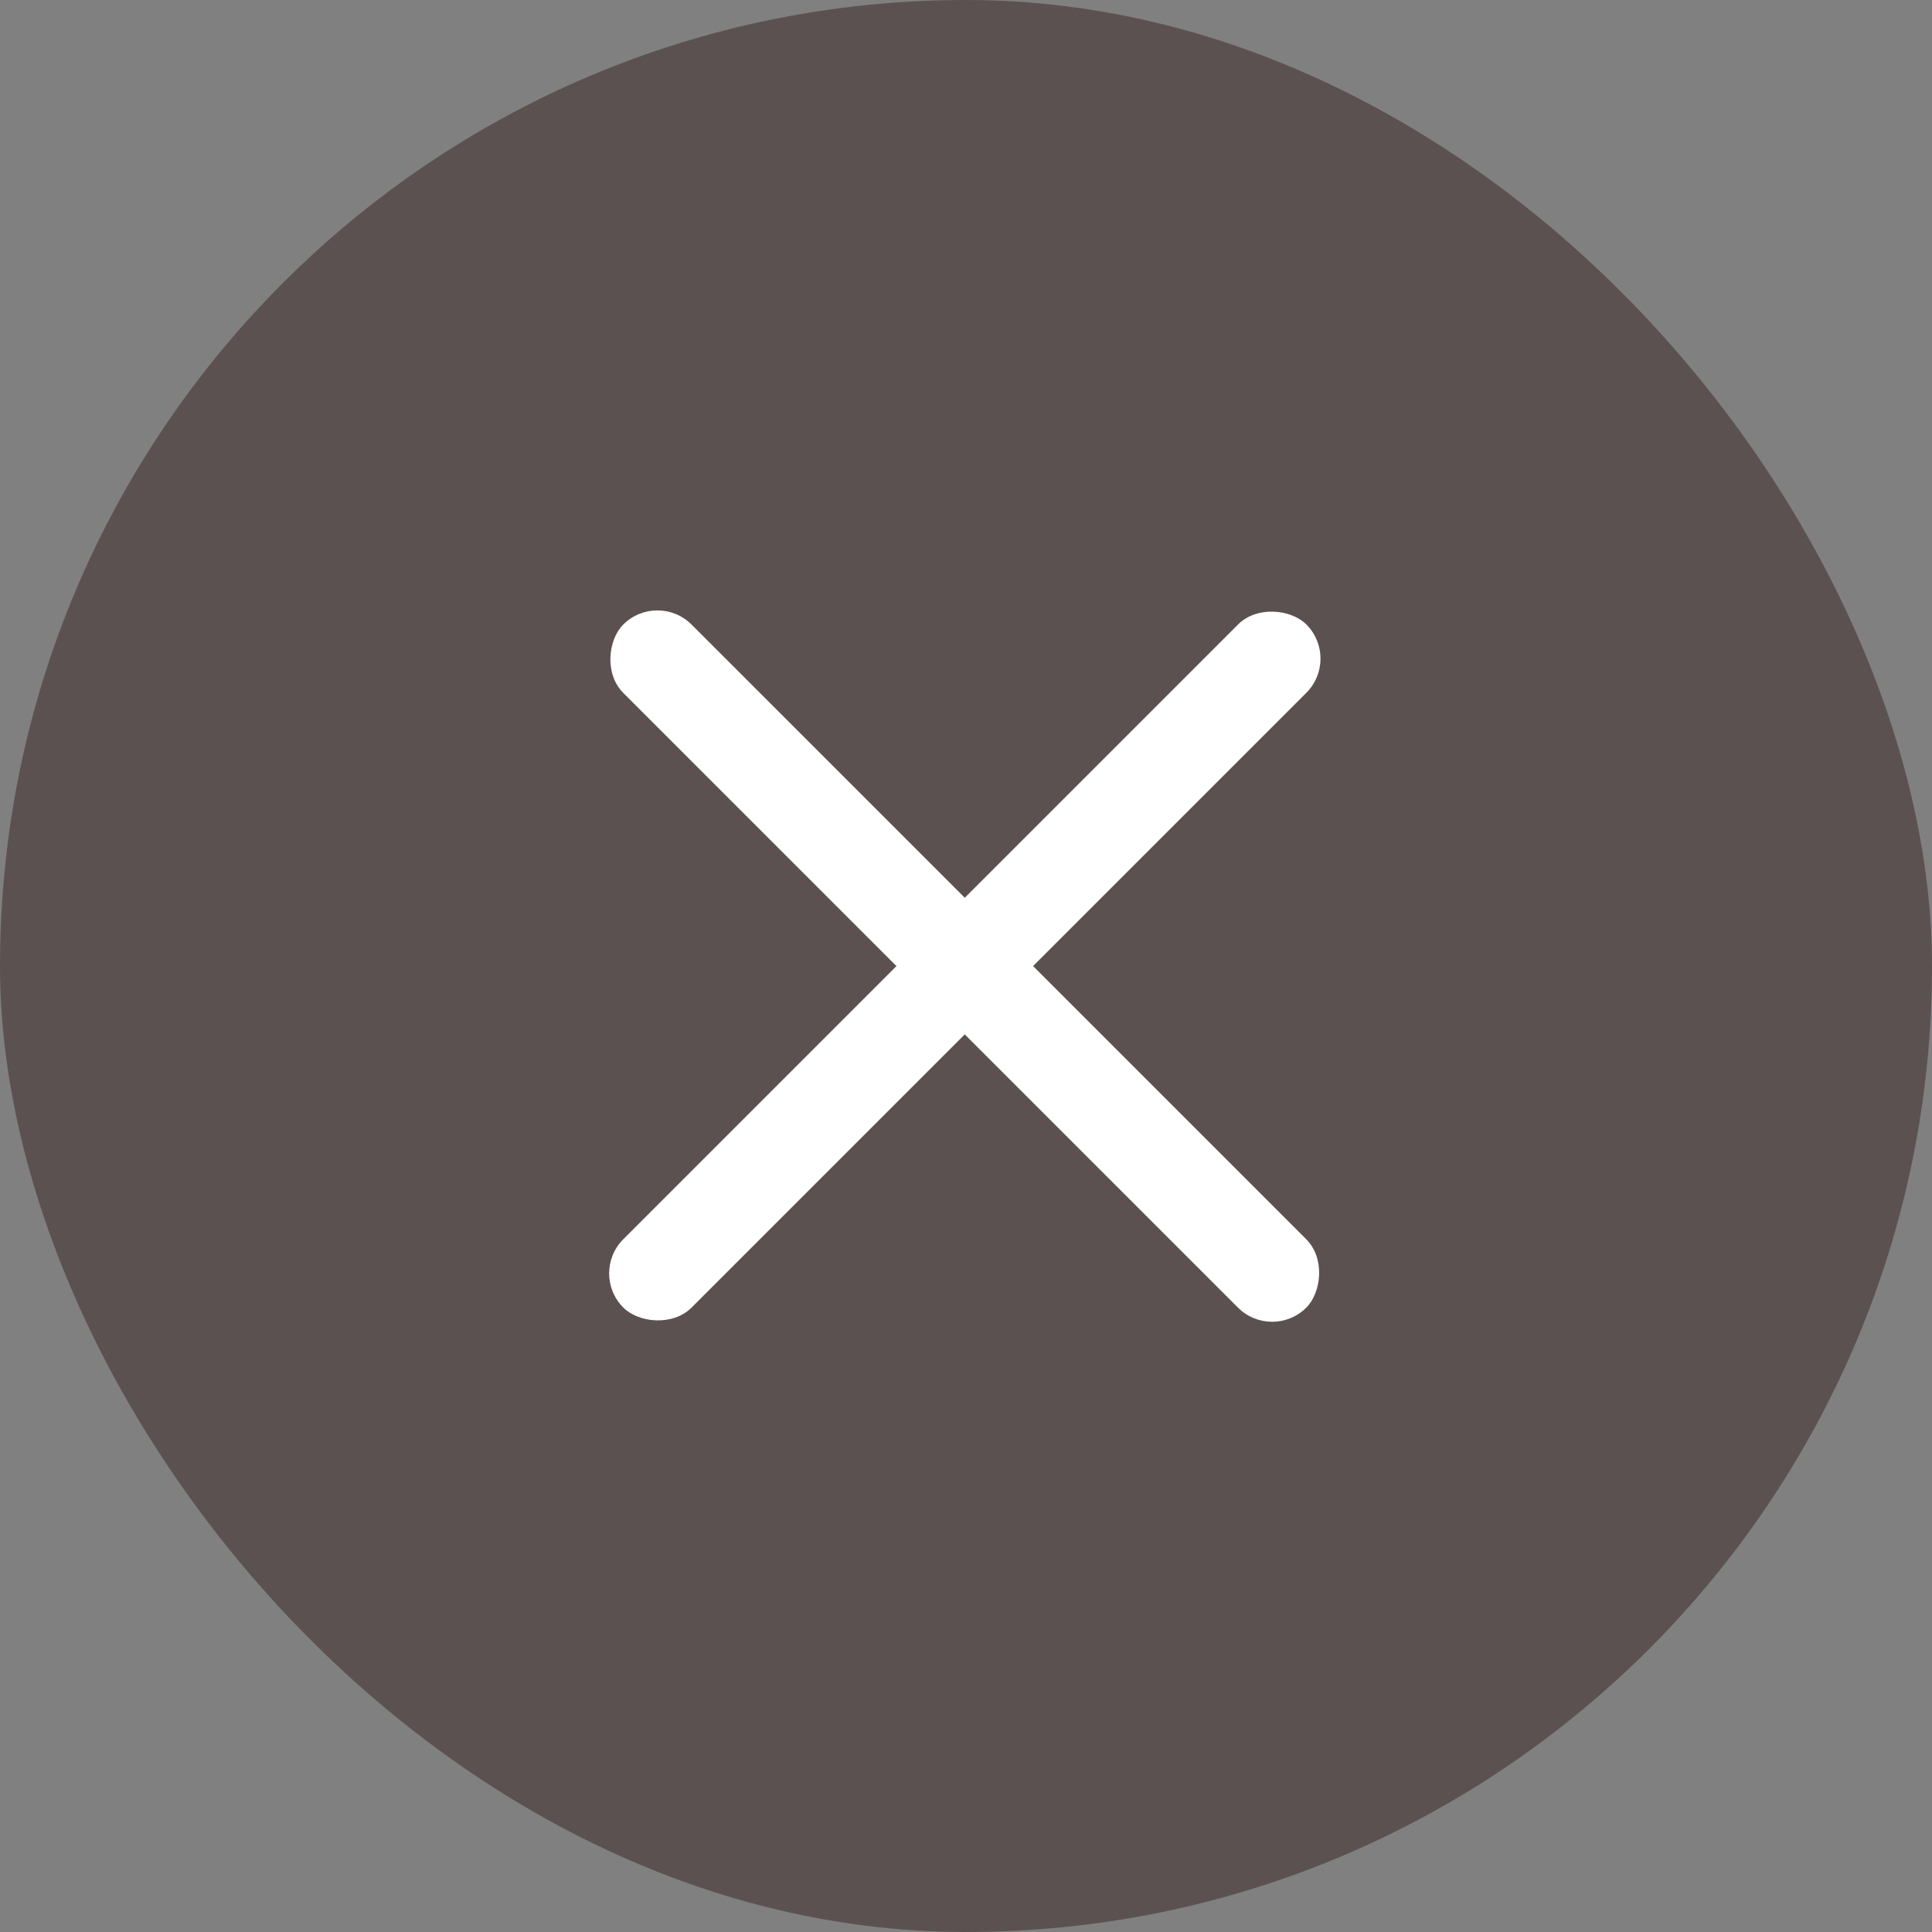
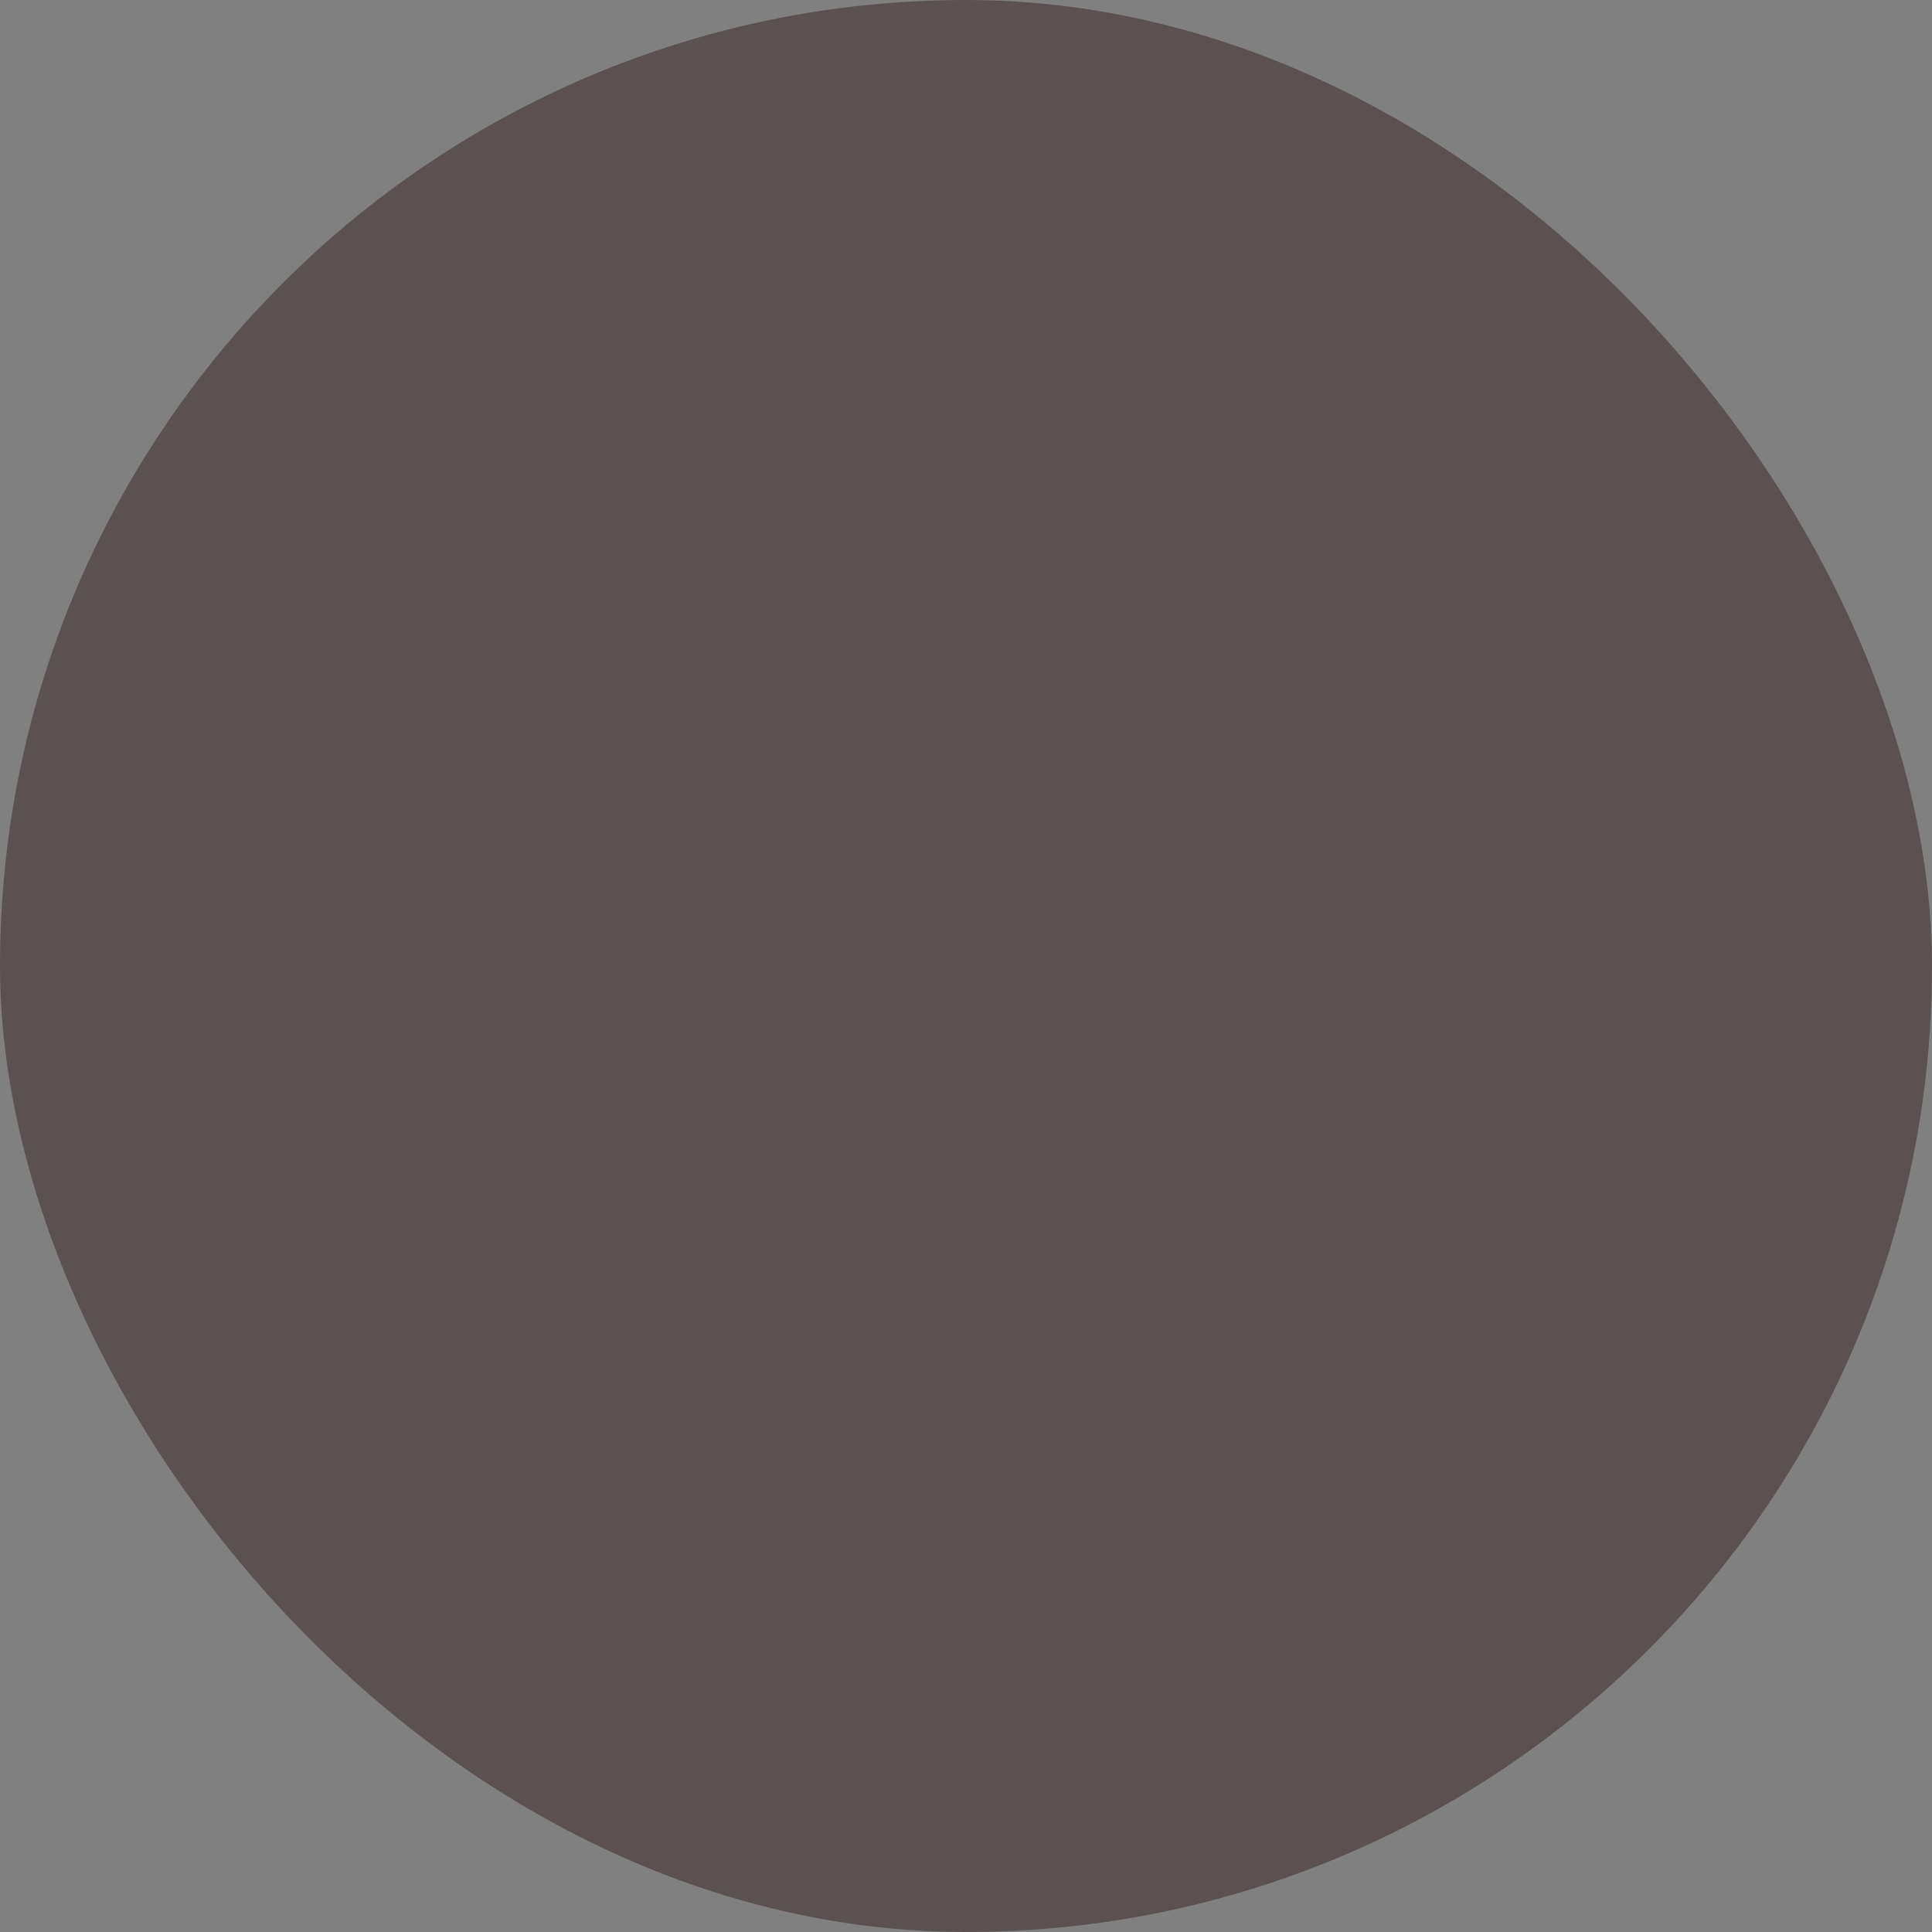
<svg xmlns="http://www.w3.org/2000/svg" width="48" height="48" viewBox="0 0 48 48" fill="none">
  <rect x="0" y="0" width="48" height="48" fill="#808080" stroke="none" />
  <rect width="48" height="48" rx="24" fill="#5C5151" />
-   <rect x="14.637" y="31.637" width="24" height="2.4" rx="1.2" transform="rotate(-45 14.637 31.637)" fill="white" />
-   <rect x="31.606" y="33.336" width="24" height="2.4" rx="1.2" transform="rotate(-135 31.606 33.336)" fill="white" />
</svg>